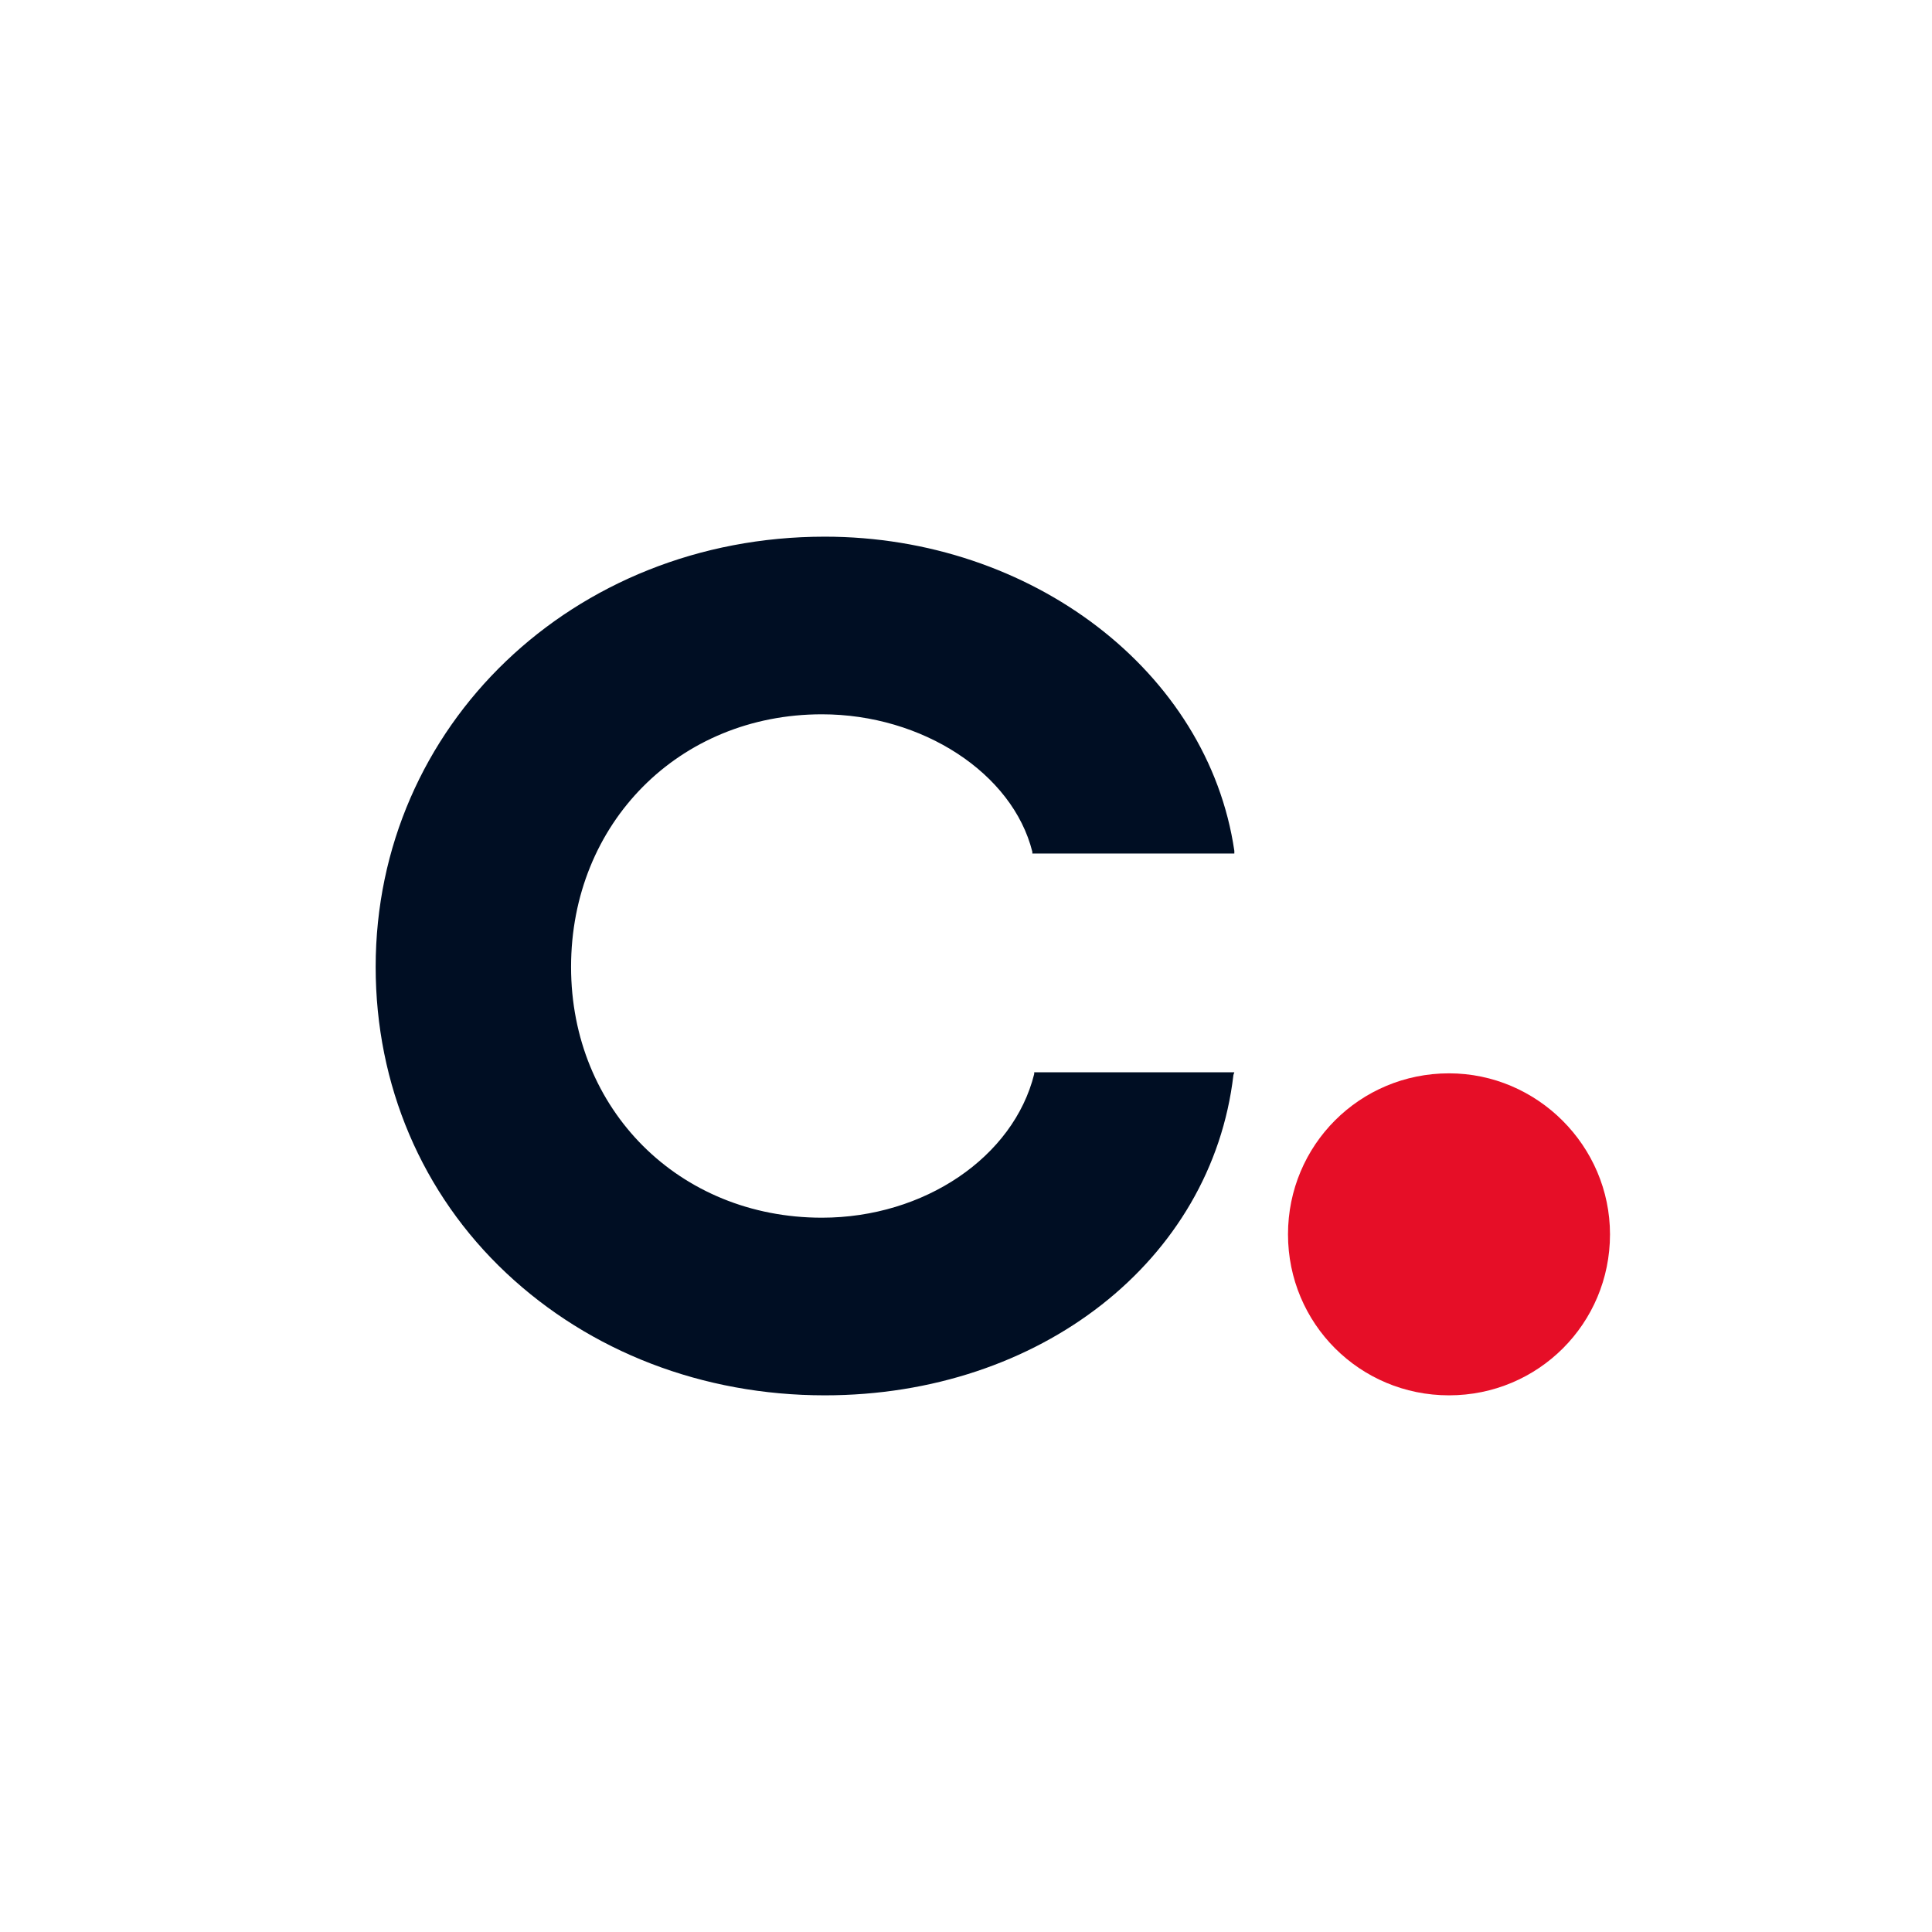
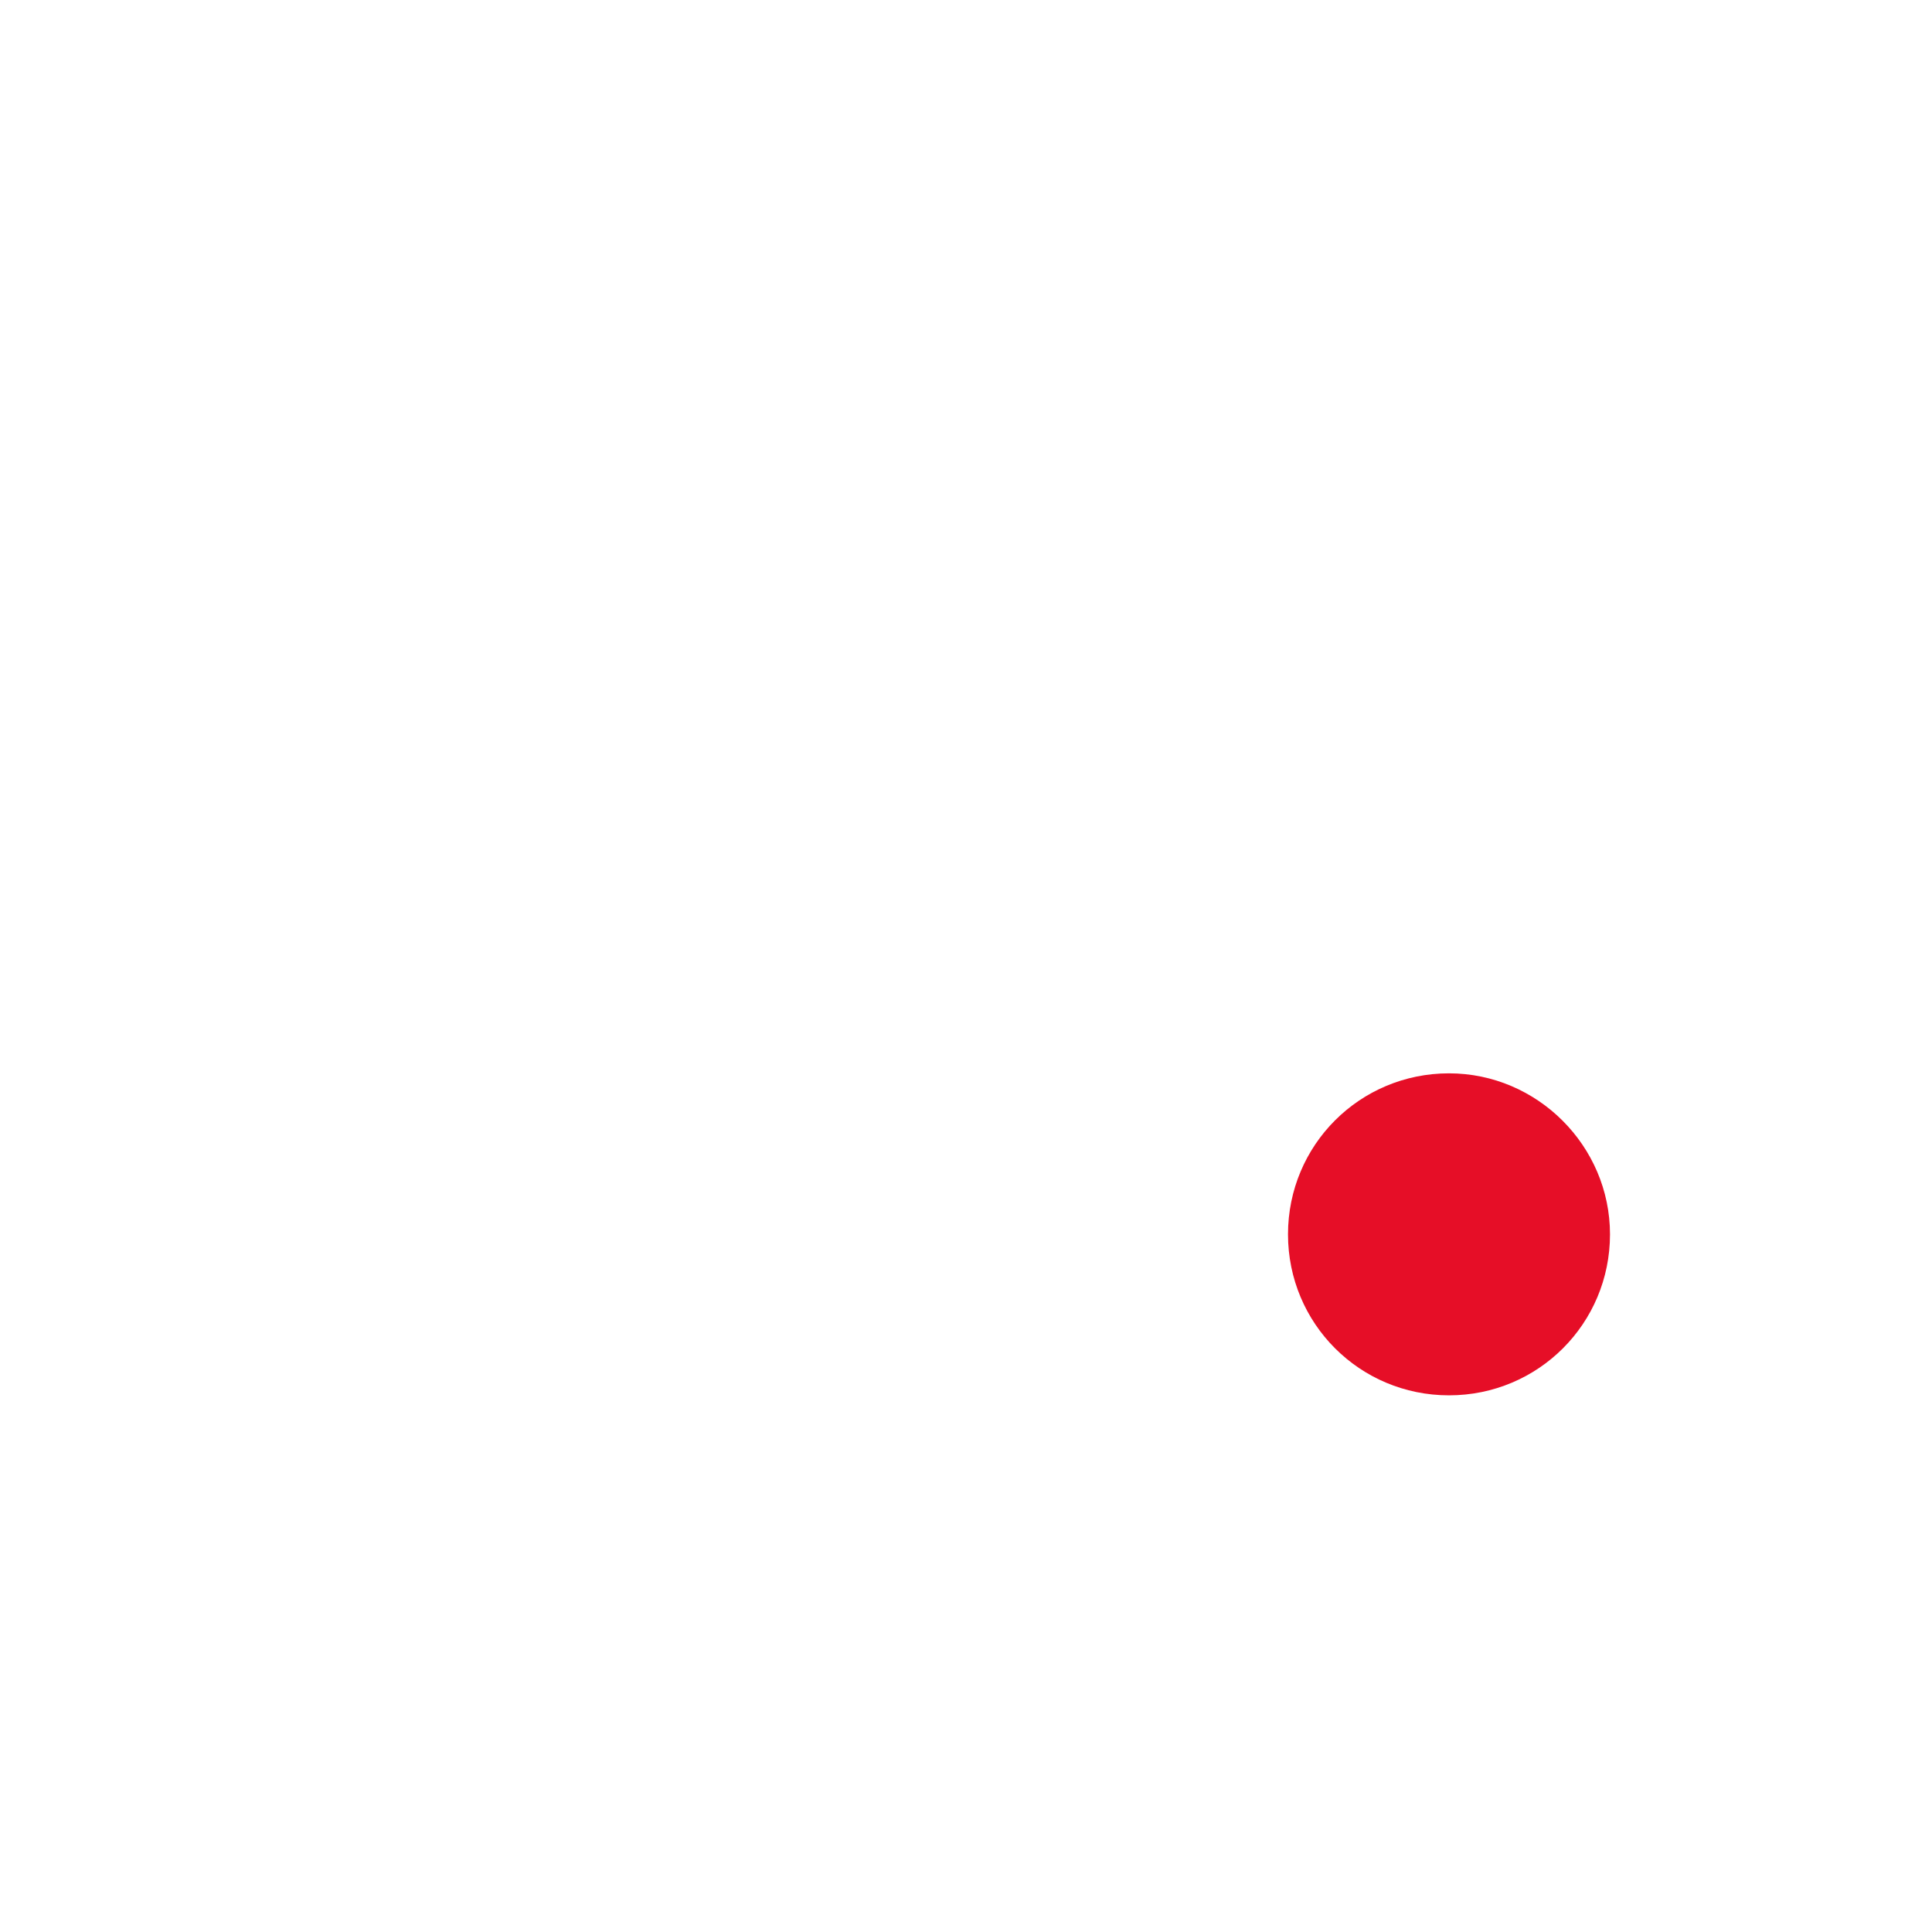
<svg xmlns="http://www.w3.org/2000/svg" viewBox="0 0 36 36" fill="none">
-   <path d="M23 19.98h-3.729v.032c-.385 1.547-2.048 2.678-3.956 2.678-2.66 0-4.674-2.012-4.674-4.673 0-2.678 2.013-4.707 4.674-4.707 1.873 0 3.554 1.098 3.921 2.561v.033H23v-.05C22.51 12.511 19.219 10 15.368 10 10.676 10 7 13.526 7 18.017c0 2.195.858 4.224 2.433 5.704C10.991 25.185 13.092 26 15.368 26c4.008 0 7.212-2.511 7.615-5.97l.017-.05Z" fill="#000E23" />
  <path d="M30 23c0 1.663-1.337 3-3 3s-3-1.337-3-3 1.337-3 3-3c1.646 0 3 1.354 3 3Z" fill="#E60E27" />
</svg>